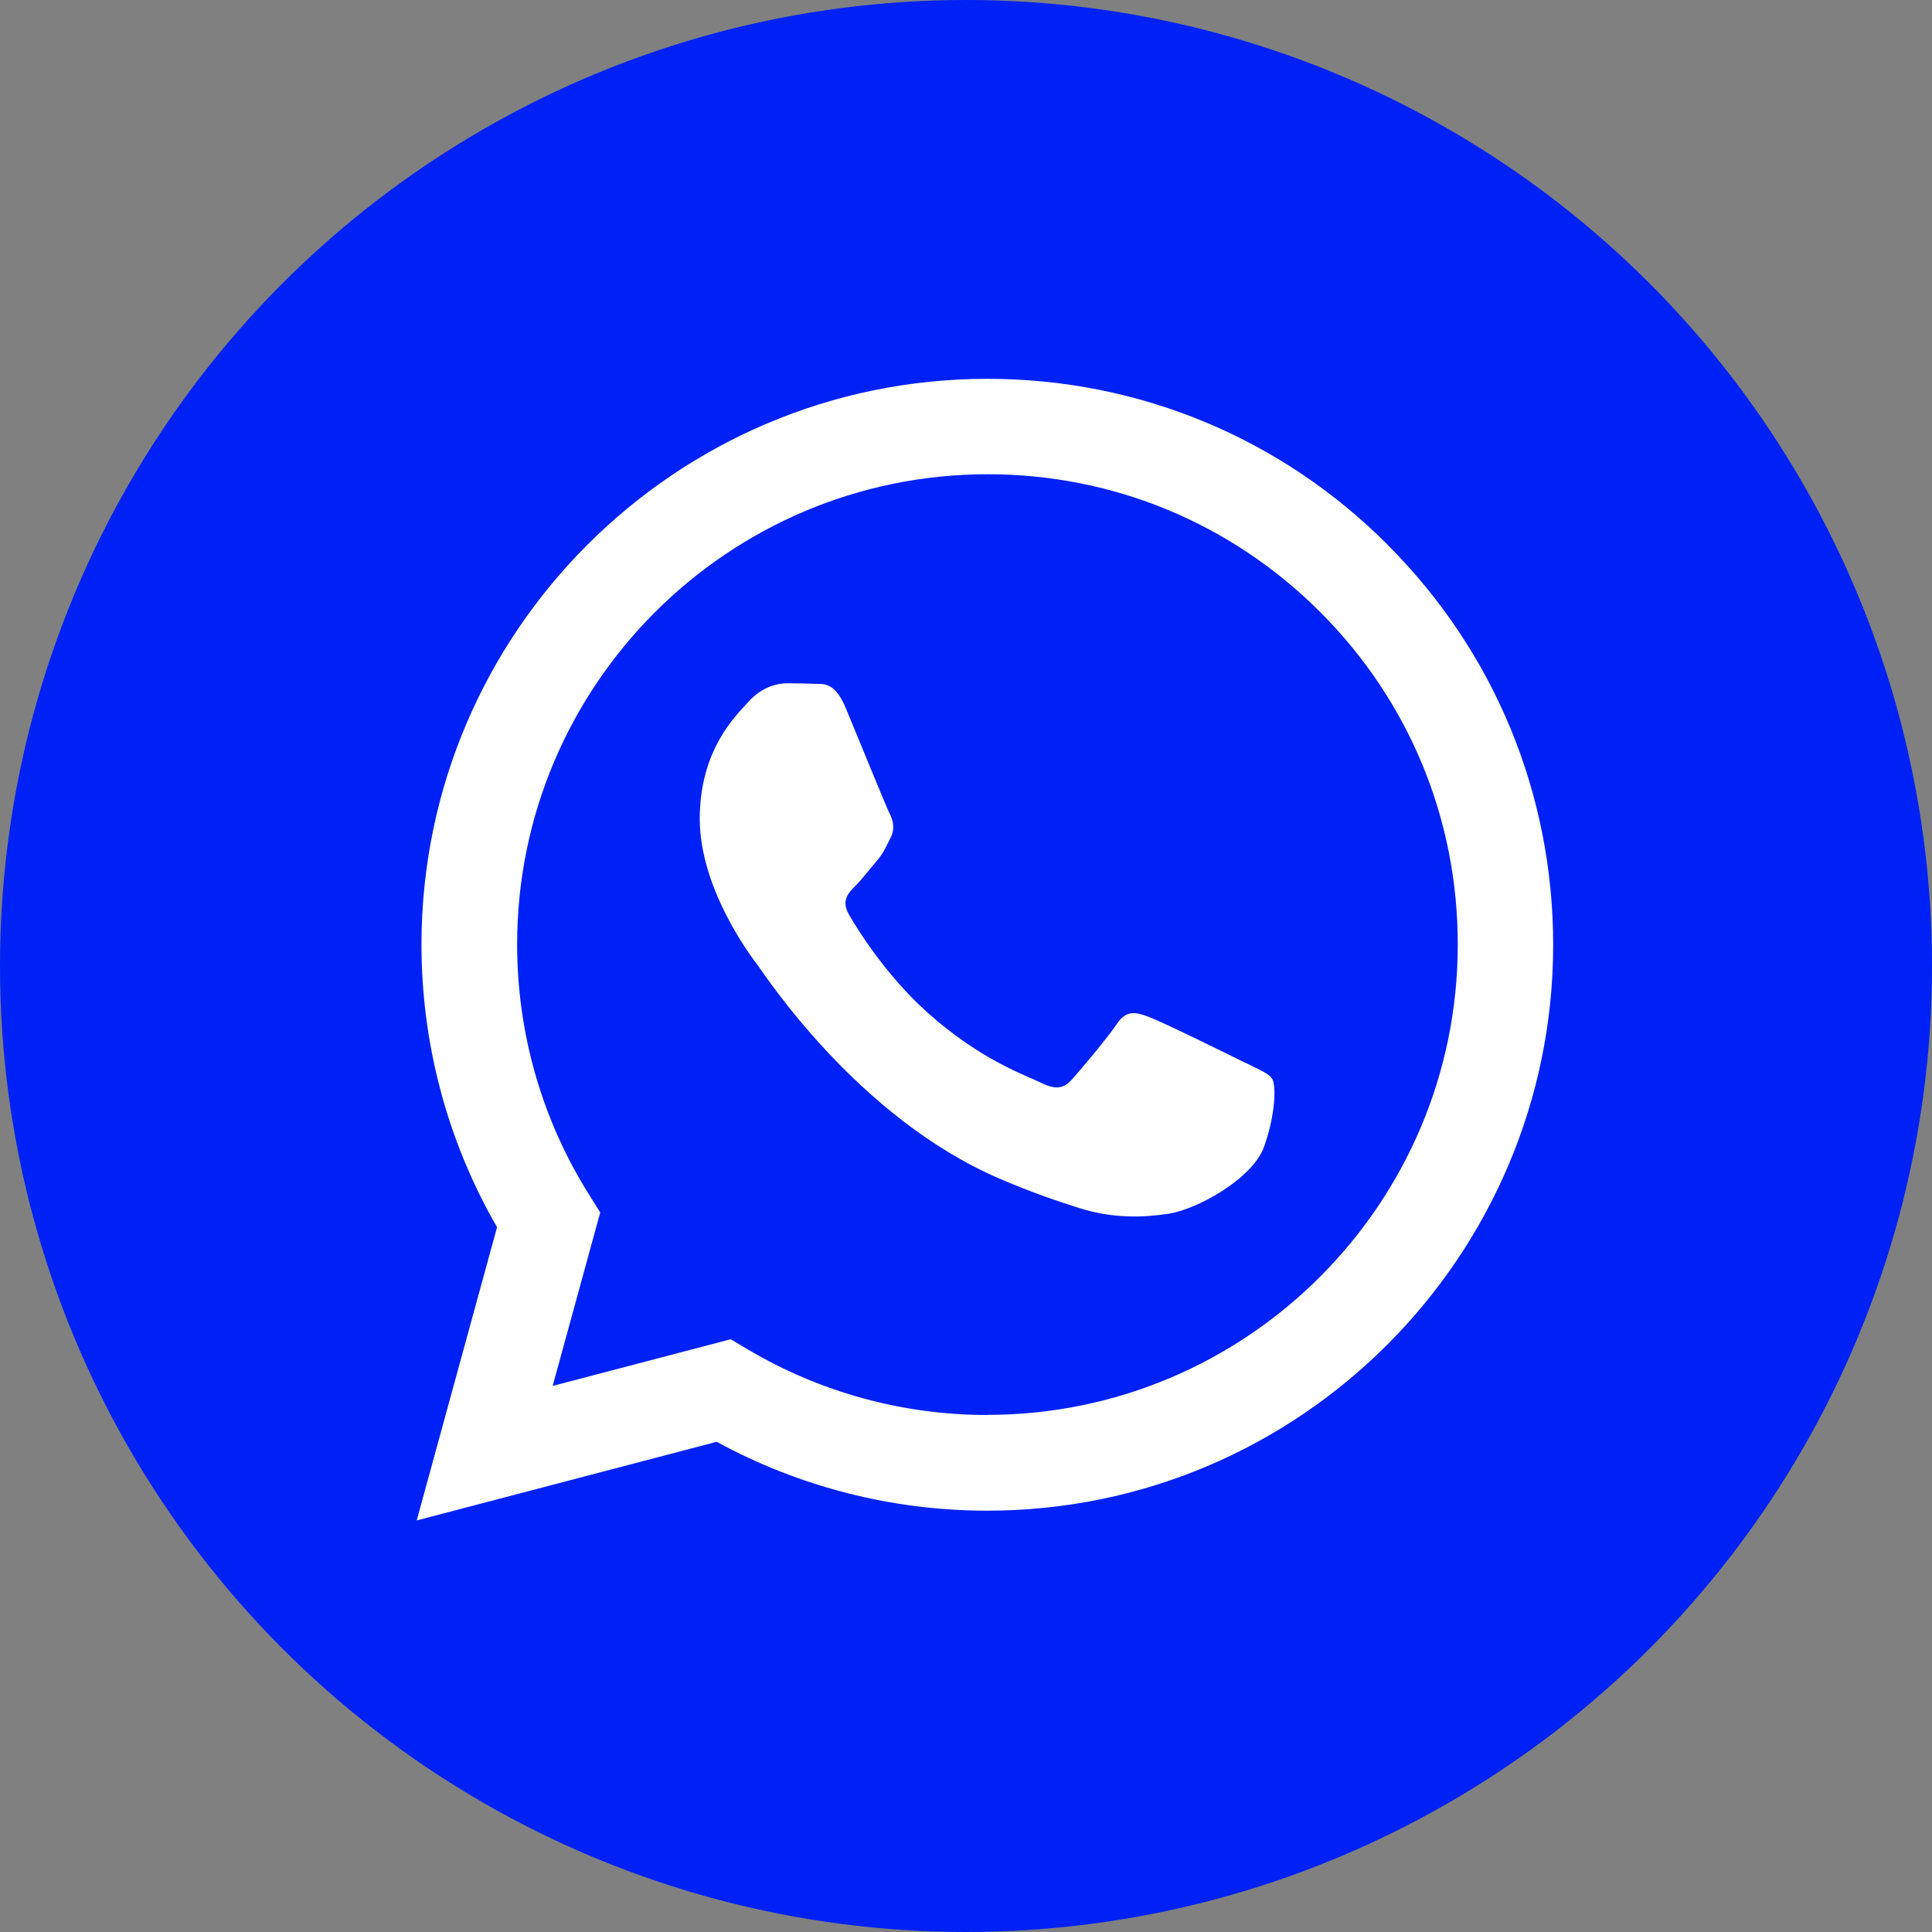
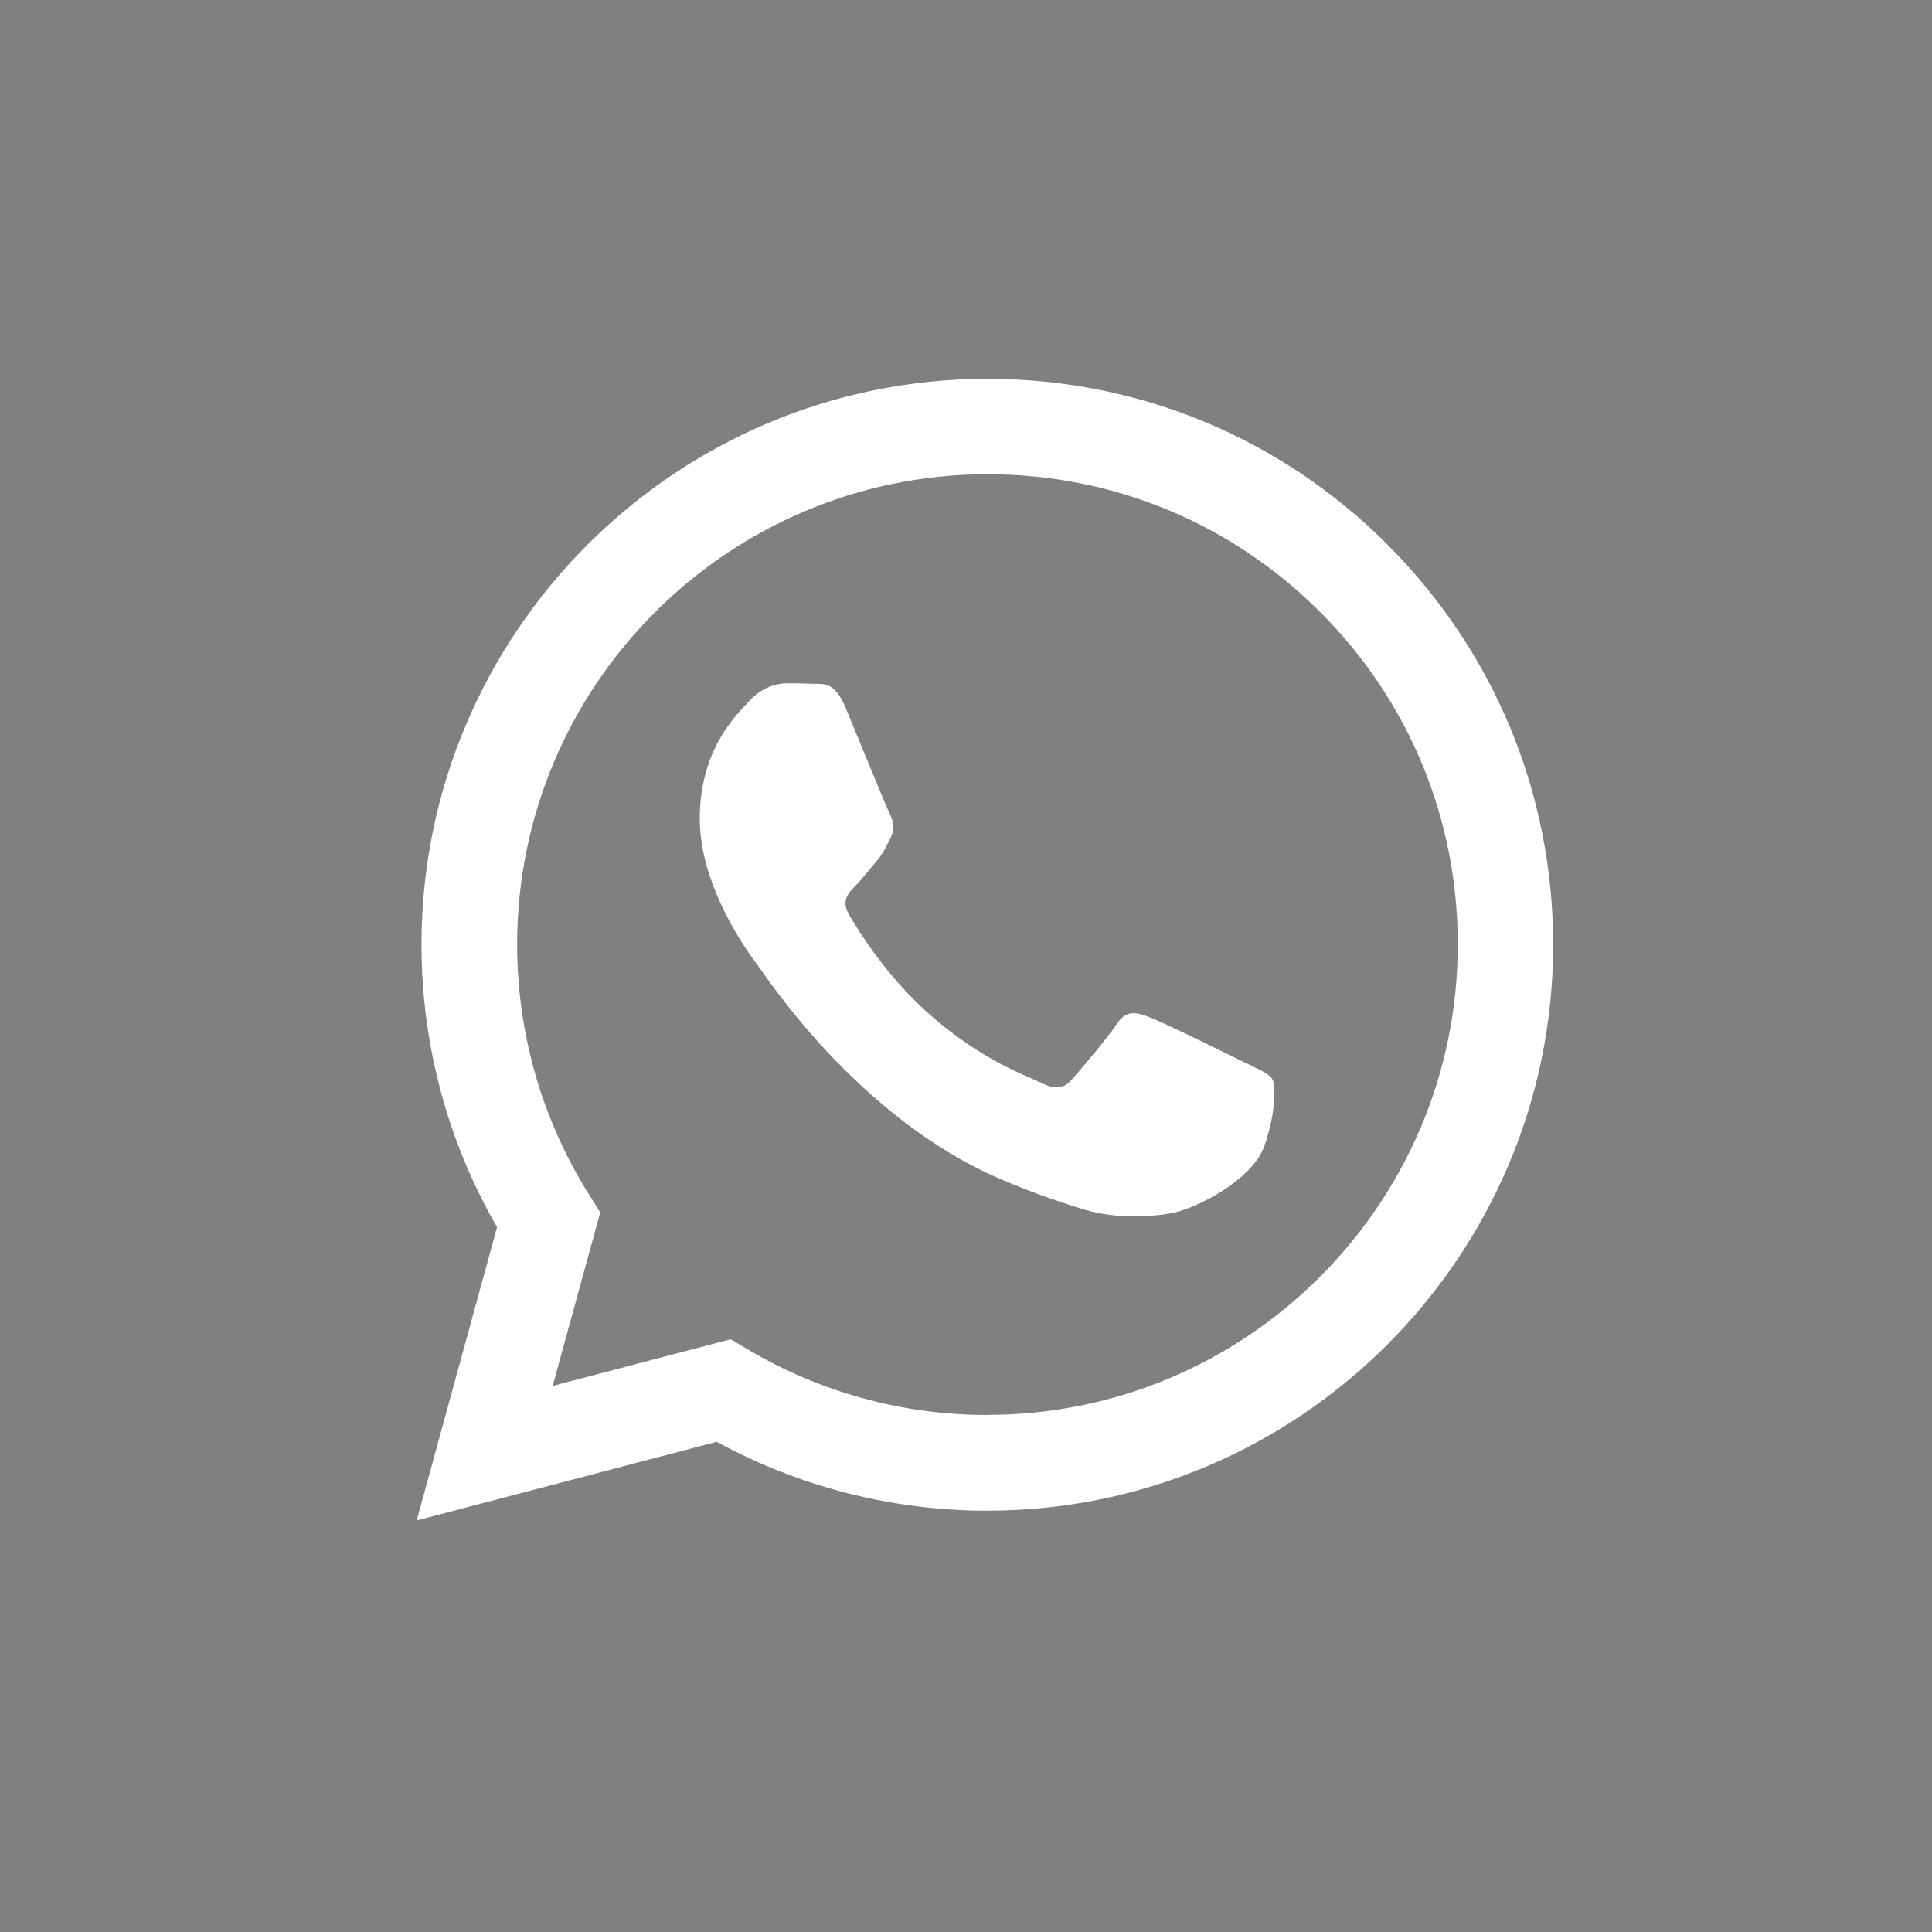
<svg xmlns="http://www.w3.org/2000/svg" width="51" height="51" viewBox="0 0 51 51" fill="none">
  <rect x="0" y="0" width="51" height="51" fill="#808080" stroke="none" />
-   <circle cx="25.5" cy="25.5" r="25.5" fill="#0021f5" />
  <g clip-path="url(#clip0_183_3298)">
    <path fill-rule="evenodd" clip-rule="evenodd" d="M36.629 14.378C33.81 11.556 30.057 10 26.063 10C17.83 10 11.129 16.698 11.126 24.93C11.126 27.561 11.813 30.131 13.121 32.395L11 40.136L18.919 38.06C21.099 39.25 23.558 39.878 26.056 39.878H26.063C34.295 39.878 40.996 33.18 41 24.944C41 20.953 39.448 17.203 36.629 14.381V14.378ZM26.063 37.352H26.059C23.83 37.352 21.646 36.752 19.742 35.622L19.288 35.353L14.589 36.585L15.845 32.005L15.549 31.534C14.307 29.559 13.651 27.274 13.651 24.93C13.651 18.086 19.222 12.519 26.073 12.519C29.391 12.519 32.506 13.813 34.85 16.157C37.194 18.501 38.485 21.62 38.481 24.937C38.481 31.781 32.91 37.349 26.066 37.349L26.063 37.352ZM32.872 28.056C32.499 27.867 30.664 26.967 30.322 26.842C29.98 26.716 29.733 26.654 29.481 27.03C29.234 27.404 28.519 28.244 28.299 28.492C28.083 28.739 27.863 28.771 27.489 28.586C27.116 28.398 25.913 28.007 24.489 26.734C23.38 25.743 22.63 24.522 22.414 24.149C22.198 23.776 22.39 23.573 22.578 23.388C22.745 23.221 22.951 22.952 23.136 22.736C23.321 22.52 23.384 22.363 23.509 22.115C23.635 21.867 23.572 21.648 23.478 21.463C23.384 21.274 22.637 19.439 22.327 18.693C22.023 17.964 21.716 18.065 21.486 18.051C21.27 18.041 21.019 18.037 20.771 18.037C20.523 18.037 20.119 18.131 19.777 18.505C19.435 18.878 18.472 19.781 18.472 21.616C18.472 23.451 19.808 25.227 19.997 25.474C20.185 25.722 22.627 29.493 26.373 31.108C27.263 31.492 27.96 31.722 28.501 31.893C29.394 32.176 30.21 32.137 30.852 32.039C31.571 31.931 33.06 31.136 33.371 30.264C33.681 29.392 33.681 28.645 33.587 28.488C33.493 28.331 33.245 28.241 32.872 28.052V28.056Z" fill="white" />
  </g>
  <defs>
    <clipPath id="clip0_183_3298">
      <rect width="30" height="30.136" fill="white" transform="translate(11 10)" />
    </clipPath>
  </defs>
</svg>